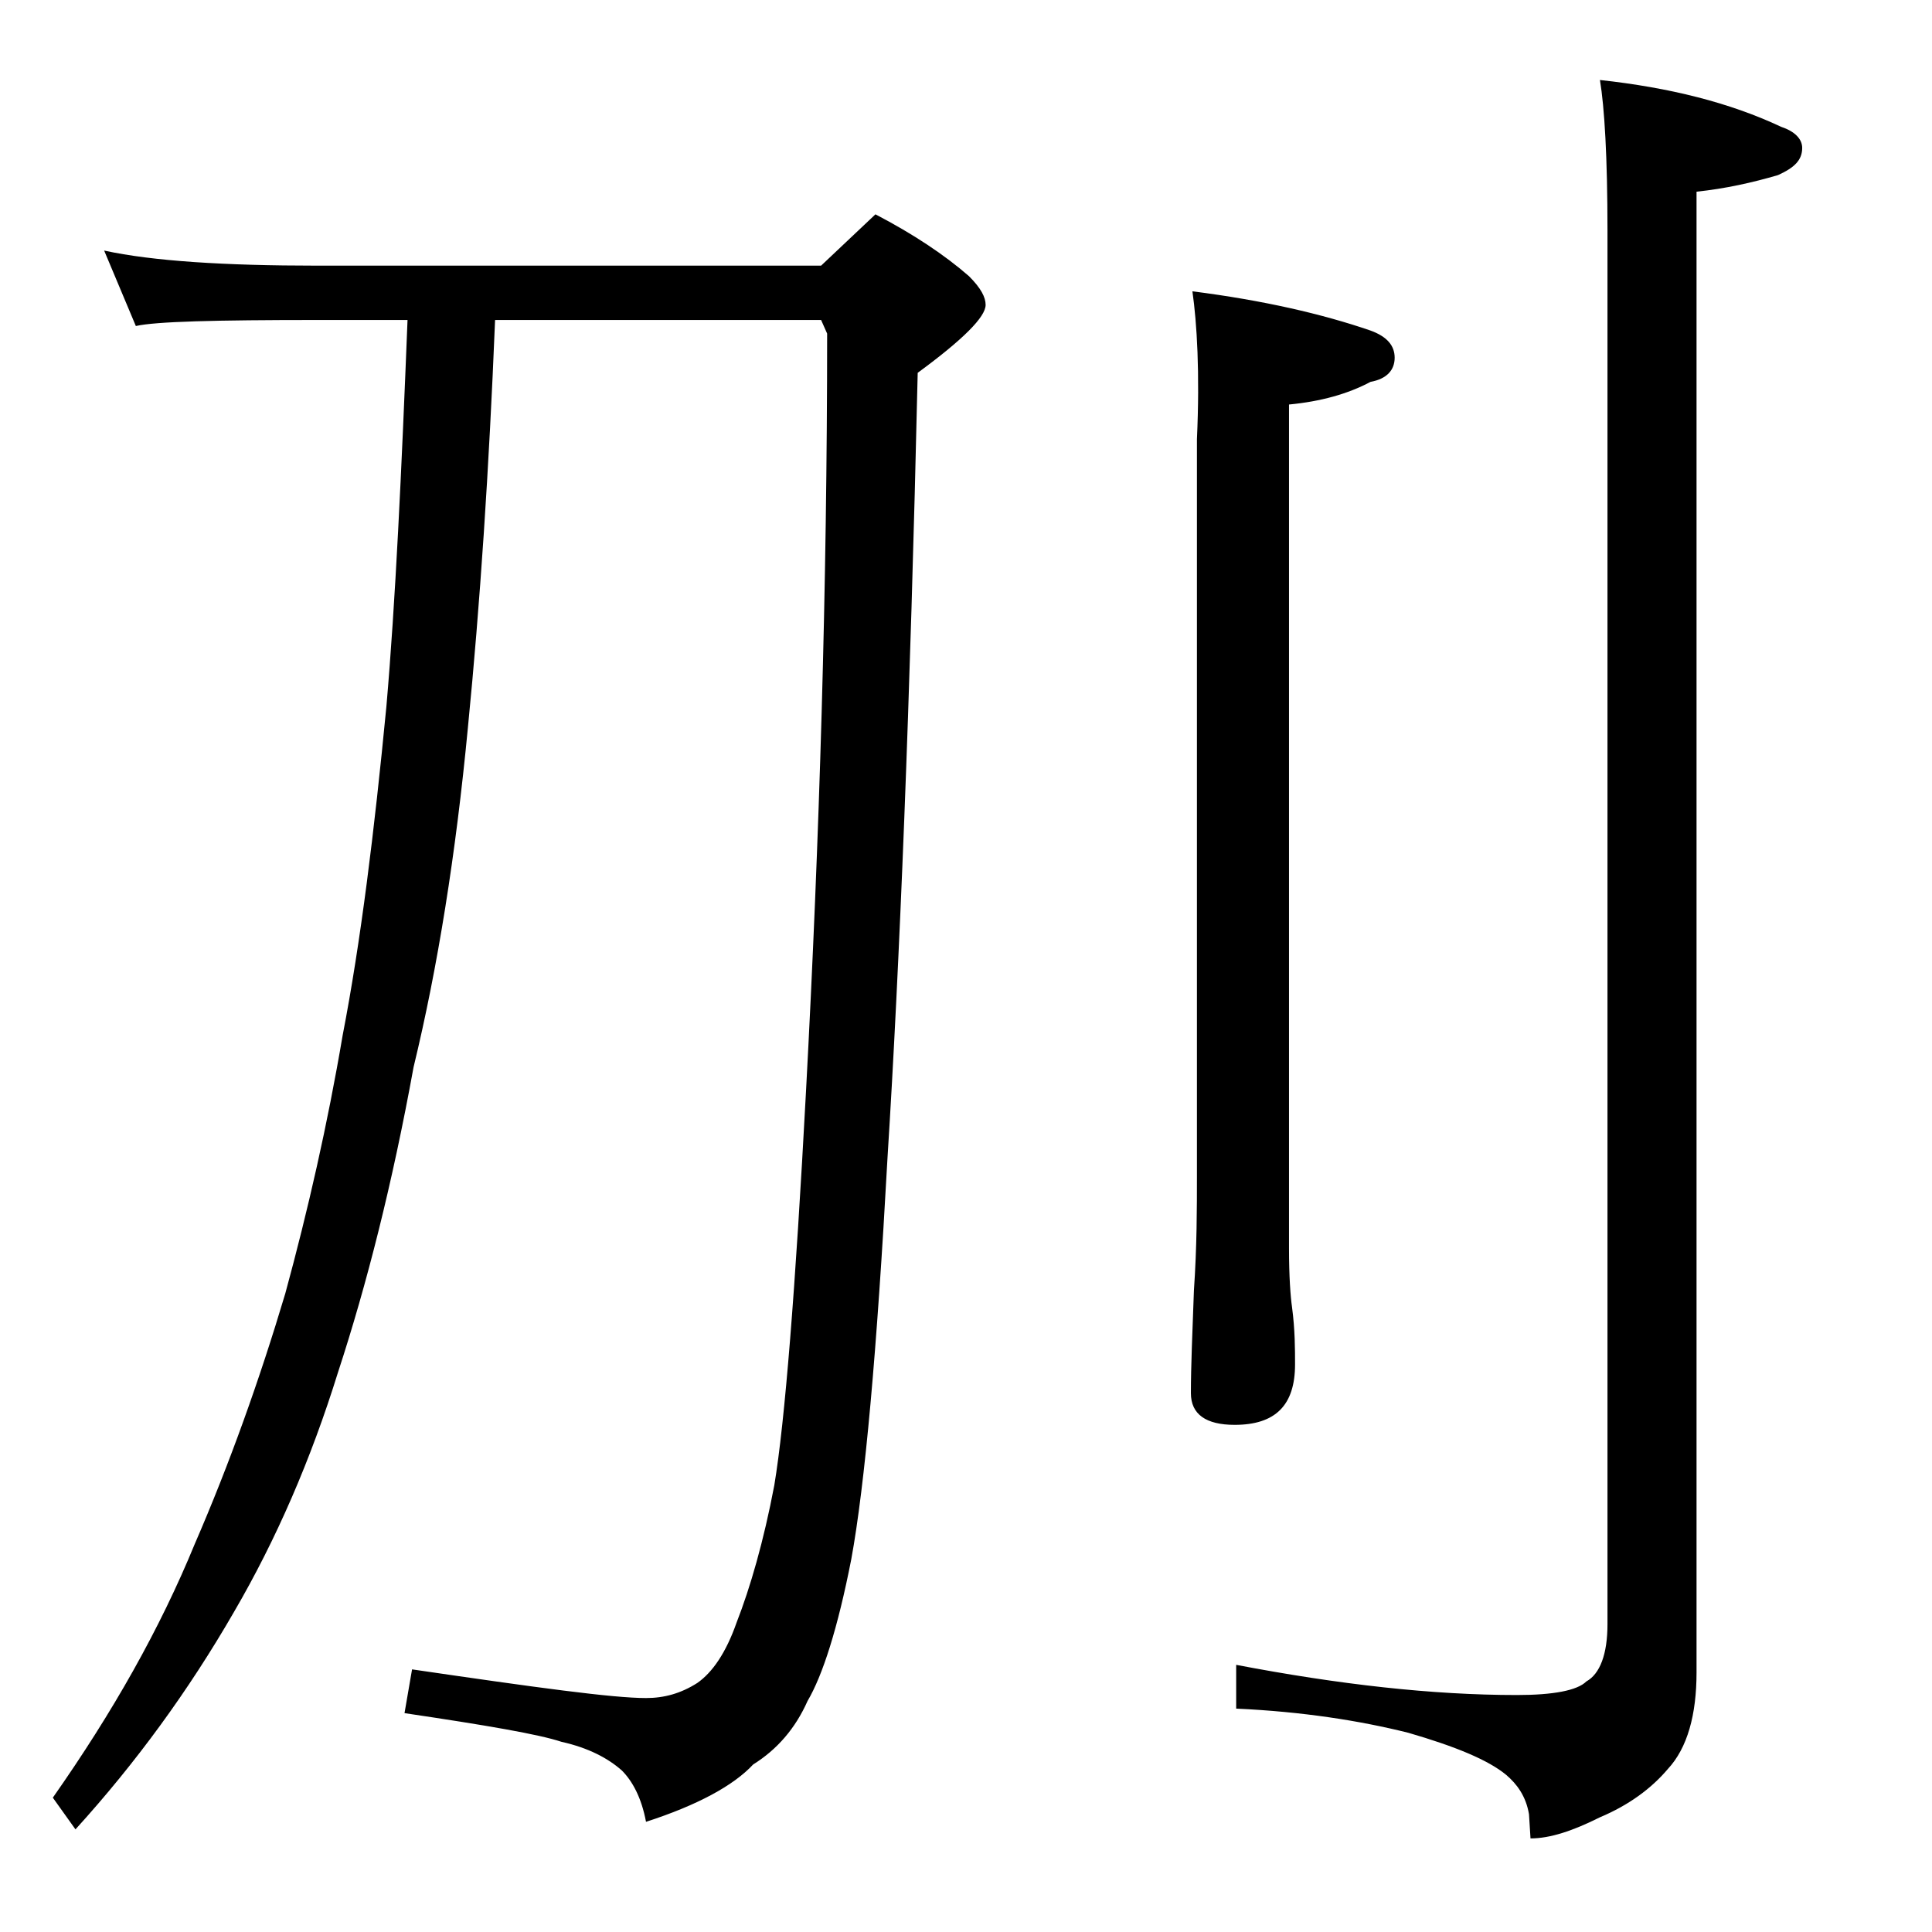
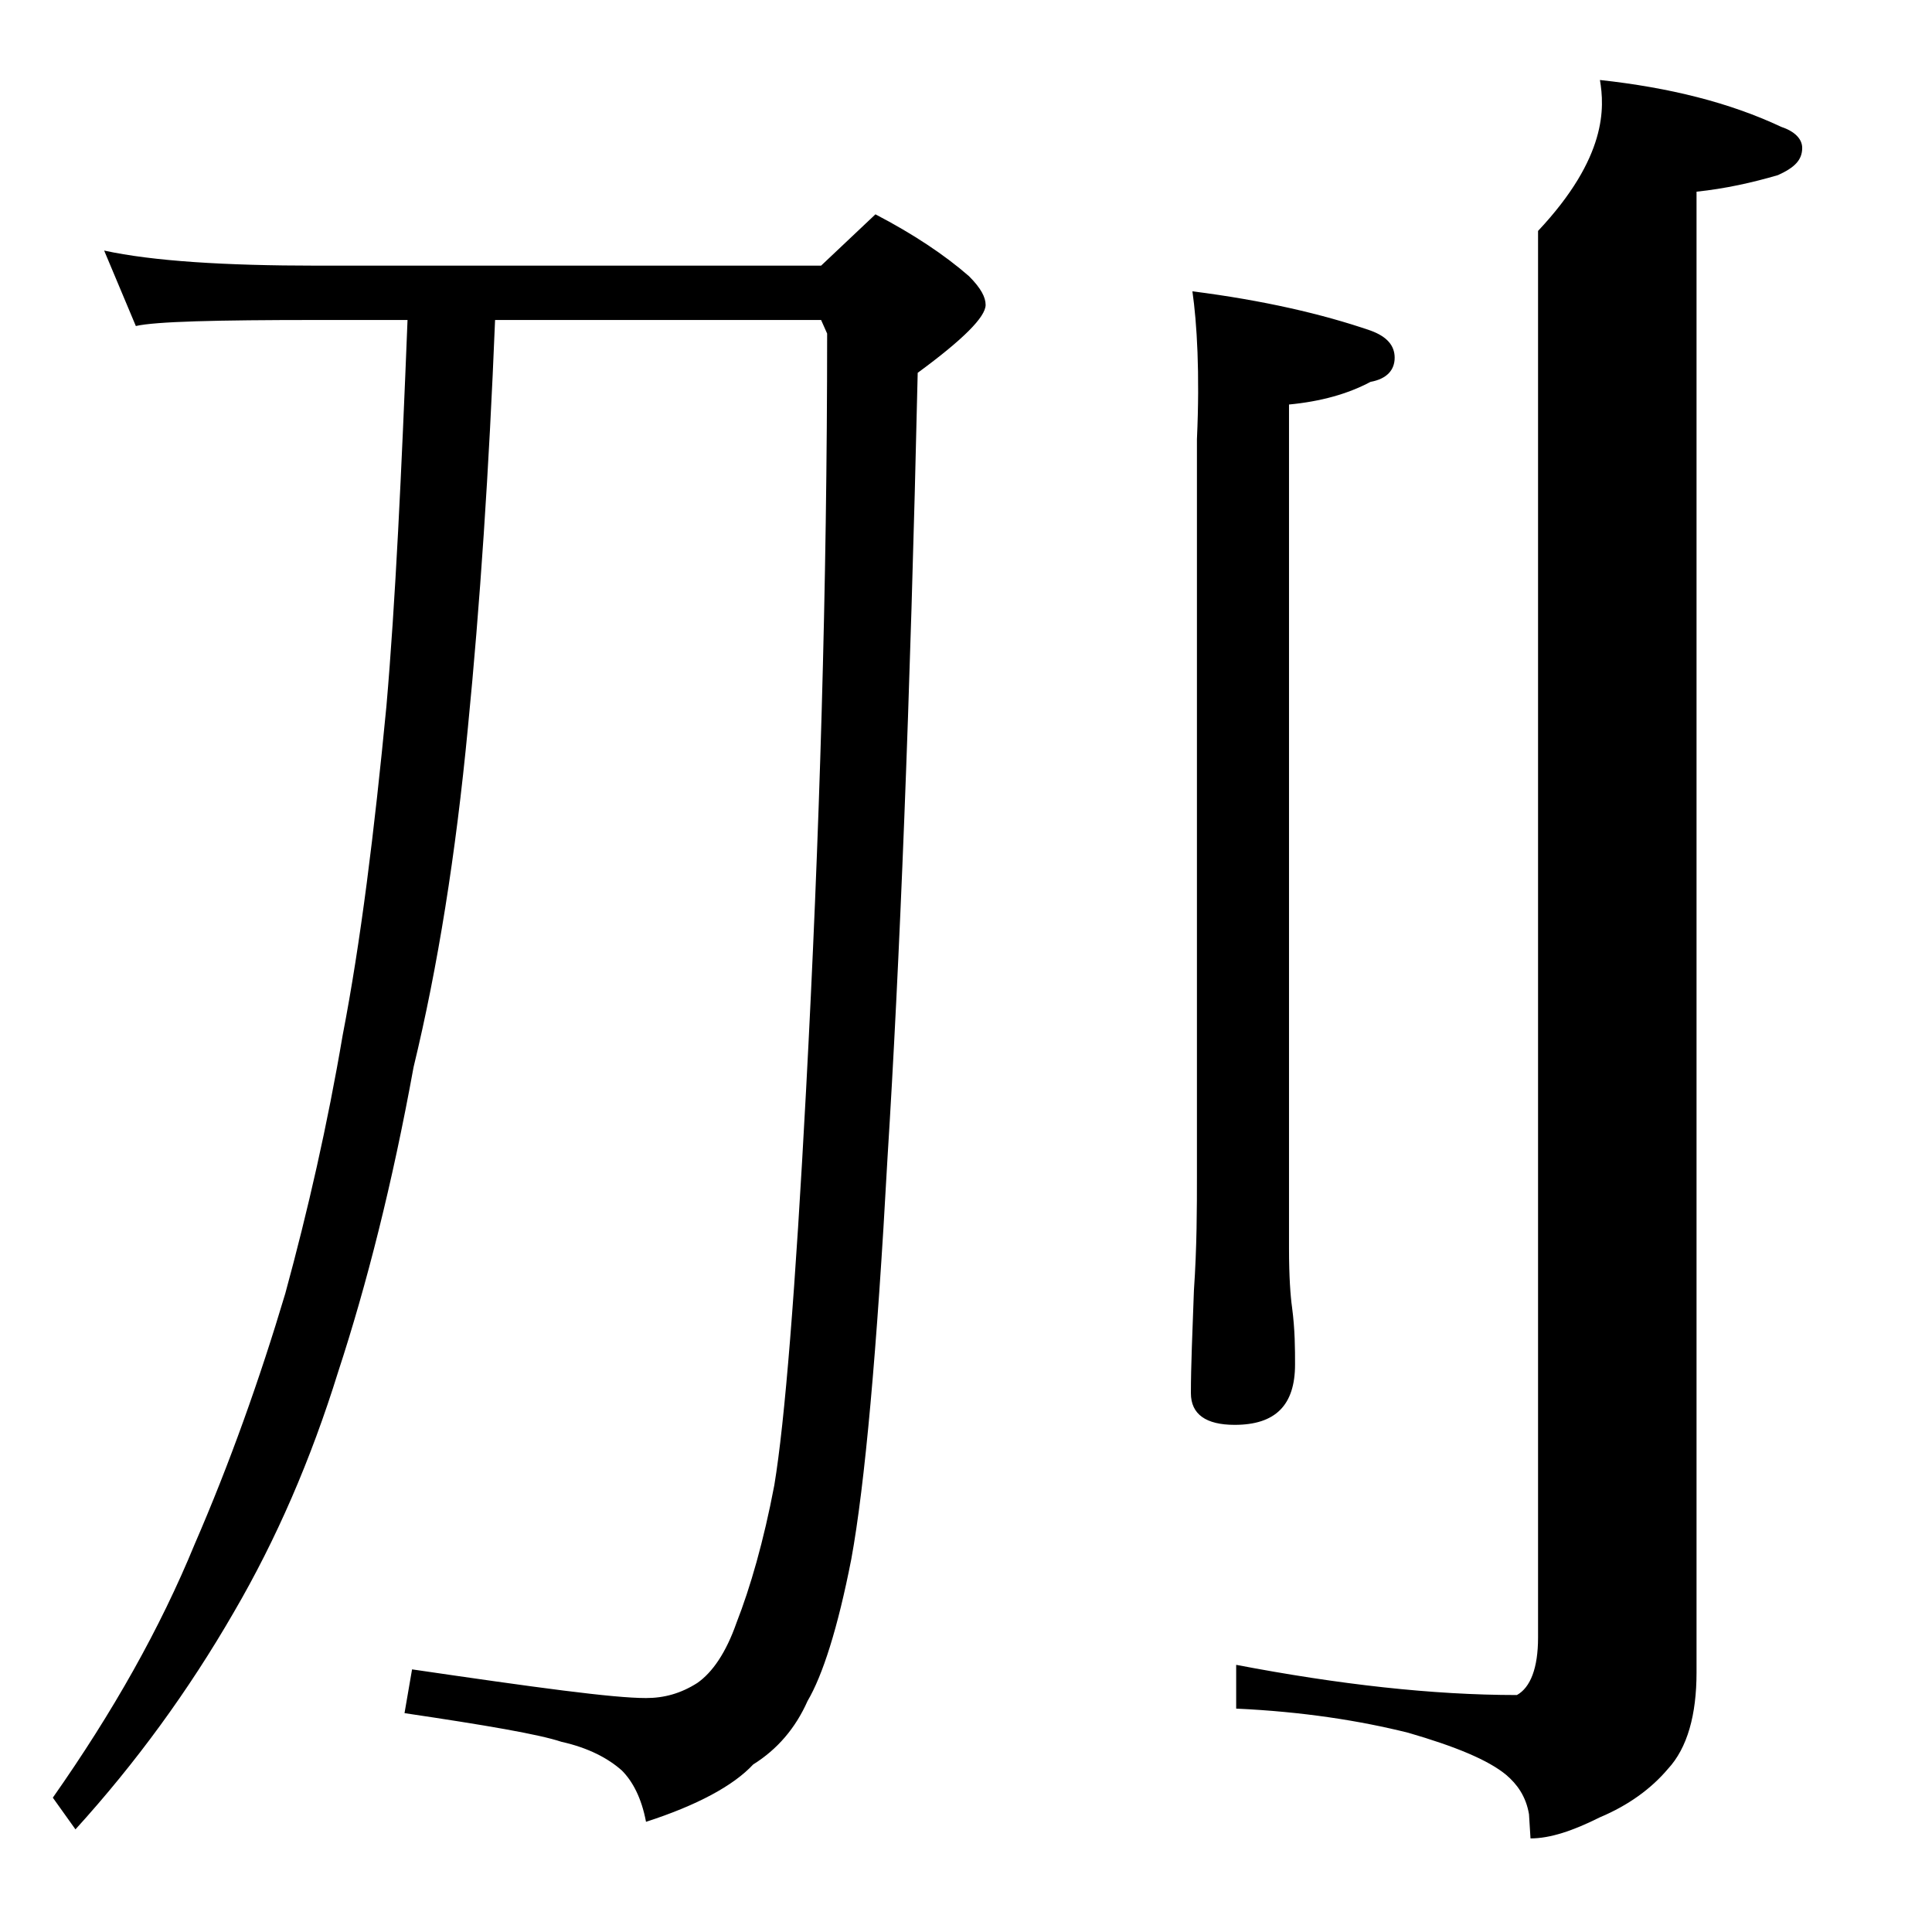
<svg xmlns="http://www.w3.org/2000/svg" version="1.1" id="Layer_1" x="0px" y="0px" viewBox="0 0 128 128" enable-background="new 0 0 128 128" xml:space="preserve">
-   <path d="M6.9,16.6c3.2,0.7,8,1,14.1,1h33.4l3.6-3.4c2.5,1.3,4.6,2.7,6.2,4.1c0.8,0.8,1.1,1.4,1.1,1.9c0,0.8-1.5,2.3-4.5,4.5  c-0.5,22-1.2,39.3-2,52c-0.7,12.8-1.5,21.7-2.4,26.6c-0.9,4.6-1.9,7.7-2.9,9.4c-0.8,1.8-2,3.2-3.6,4.2c-1.3,1.4-3.7,2.7-7.1,3.8  c-0.3-1.6-0.9-2.7-1.6-3.4c-0.9-0.8-2.2-1.5-4-1.9c-1.5-0.5-5-1.1-10.4-1.9l0.5-2.9c8.2,1.2,13.3,1.9,15.5,1.9c1.2,0,2.3-0.3,3.4-1  c1-0.7,1.9-2,2.6-4c0.9-2.3,1.8-5.4,2.5-9.1c0.7-4.2,1.4-13,2.1-26.1c0.9-16.8,1.4-33.5,1.4-50.2l-0.4-0.9H32.8  c-0.4,9.9-1,18.9-1.8,27c-0.8,8.4-2,15.9-3.6,22.5c-1.4,7.7-3.1,14.4-5,20.2c-1.8,5.8-4.1,11.1-6.9,15.9c-3,5.2-6.5,10-10.5,14.4  l-1.5-2.1c4-5.7,7.1-11.2,9.4-16.8c2.3-5.3,4.3-10.9,6-16.6c1.5-5.5,2.8-11.2,3.8-17.1c1.2-6.2,2.1-13.5,2.9-21.8  c0.6-6.9,1-15.5,1.4-25.6H21c-6.7,0-10.7,0.1-12,0.4L6.9,16.6z M79,19.3c4.7,0.6,8.6,1.5,11.8,2.6c1.1,0.4,1.6,1,1.6,1.8  c0,0.8-0.5,1.4-1.6,1.6c-1.5,0.8-3.3,1.3-5.4,1.5v55.9c0,1.9,0.1,3.2,0.2,3.9c0.2,1.5,0.2,2.8,0.2,3.8c0,2.7-1.3,4-4,4  c-1.9,0-2.9-0.7-2.9-2.1c0-1.8,0.1-4,0.2-6.8c0.2-2.9,0.2-5.5,0.2-7.6V29.1C79.5,24.7,79.3,21.4,79,19.3z M106,5.3  c4.6,0.5,8.6,1.5,12,3.1c0.9,0.3,1.4,0.8,1.4,1.4c0,0.8-0.5,1.3-1.6,1.8c-1.7,0.5-3.5,0.9-5.4,1.1v98.1c0,2.8-0.6,5-1.9,6.4  c-1.1,1.3-2.6,2.4-4.5,3.2c-1.8,0.9-3.3,1.4-4.6,1.4l-0.1-1.6c-0.2-1.2-0.8-2-1.5-2.6c-1.2-1-3.4-1.9-6.5-2.8  c-3.2-0.8-7-1.4-11.4-1.6v-2.9c6.8,1.3,13,2,18.6,2c2.4,0,4-0.3,4.6-0.9c0.9-0.5,1.4-1.8,1.4-3.8V15.3C106.5,10.4,106.3,7.1,106,5.3  z" />
+   <path d="M6.9,16.6c3.2,0.7,8,1,14.1,1h33.4l3.6-3.4c2.5,1.3,4.6,2.7,6.2,4.1c0.8,0.8,1.1,1.4,1.1,1.9c0,0.8-1.5,2.3-4.5,4.5  c-0.5,22-1.2,39.3-2,52c-0.7,12.8-1.5,21.7-2.4,26.6c-0.9,4.6-1.9,7.7-2.9,9.4c-0.8,1.8-2,3.2-3.6,4.2c-1.3,1.4-3.7,2.7-7.1,3.8  c-0.3-1.6-0.9-2.7-1.6-3.4c-0.9-0.8-2.2-1.5-4-1.9c-1.5-0.5-5-1.1-10.4-1.9l0.5-2.9c8.2,1.2,13.3,1.9,15.5,1.9c1.2,0,2.3-0.3,3.4-1  c1-0.7,1.9-2,2.6-4c0.9-2.3,1.8-5.4,2.5-9.1c0.7-4.2,1.4-13,2.1-26.1c0.9-16.8,1.4-33.5,1.4-50.2l-0.4-0.9H32.8  c-0.4,9.9-1,18.9-1.8,27c-0.8,8.4-2,15.9-3.6,22.5c-1.4,7.7-3.1,14.4-5,20.2c-1.8,5.8-4.1,11.1-6.9,15.9c-3,5.2-6.5,10-10.5,14.4  l-1.5-2.1c4-5.7,7.1-11.2,9.4-16.8c2.3-5.3,4.3-10.9,6-16.6c1.5-5.5,2.8-11.2,3.8-17.1c1.2-6.2,2.1-13.5,2.9-21.8  c0.6-6.9,1-15.5,1.4-25.6H21c-6.7,0-10.7,0.1-12,0.4L6.9,16.6z M79,19.3c4.7,0.6,8.6,1.5,11.8,2.6c1.1,0.4,1.6,1,1.6,1.8  c0,0.8-0.5,1.4-1.6,1.6c-1.5,0.8-3.3,1.3-5.4,1.5v55.9c0,1.9,0.1,3.2,0.2,3.9c0.2,1.5,0.2,2.8,0.2,3.8c0,2.7-1.3,4-4,4  c-1.9,0-2.9-0.7-2.9-2.1c0-1.8,0.1-4,0.2-6.8c0.2-2.9,0.2-5.5,0.2-7.6V29.1C79.5,24.7,79.3,21.4,79,19.3z M106,5.3  c4.6,0.5,8.6,1.5,12,3.1c0.9,0.3,1.4,0.8,1.4,1.4c0,0.8-0.5,1.3-1.6,1.8c-1.7,0.5-3.5,0.9-5.4,1.1v98.1c0,2.8-0.6,5-1.9,6.4  c-1.1,1.3-2.6,2.4-4.5,3.2c-1.8,0.9-3.3,1.4-4.6,1.4l-0.1-1.6c-0.2-1.2-0.8-2-1.5-2.6c-1.2-1-3.4-1.9-6.5-2.8  c-3.2-0.8-7-1.4-11.4-1.6v-2.9c6.8,1.3,13,2,18.6,2c0.9-0.5,1.4-1.8,1.4-3.8V15.3C106.5,10.4,106.3,7.1,106,5.3  z" />
</svg>